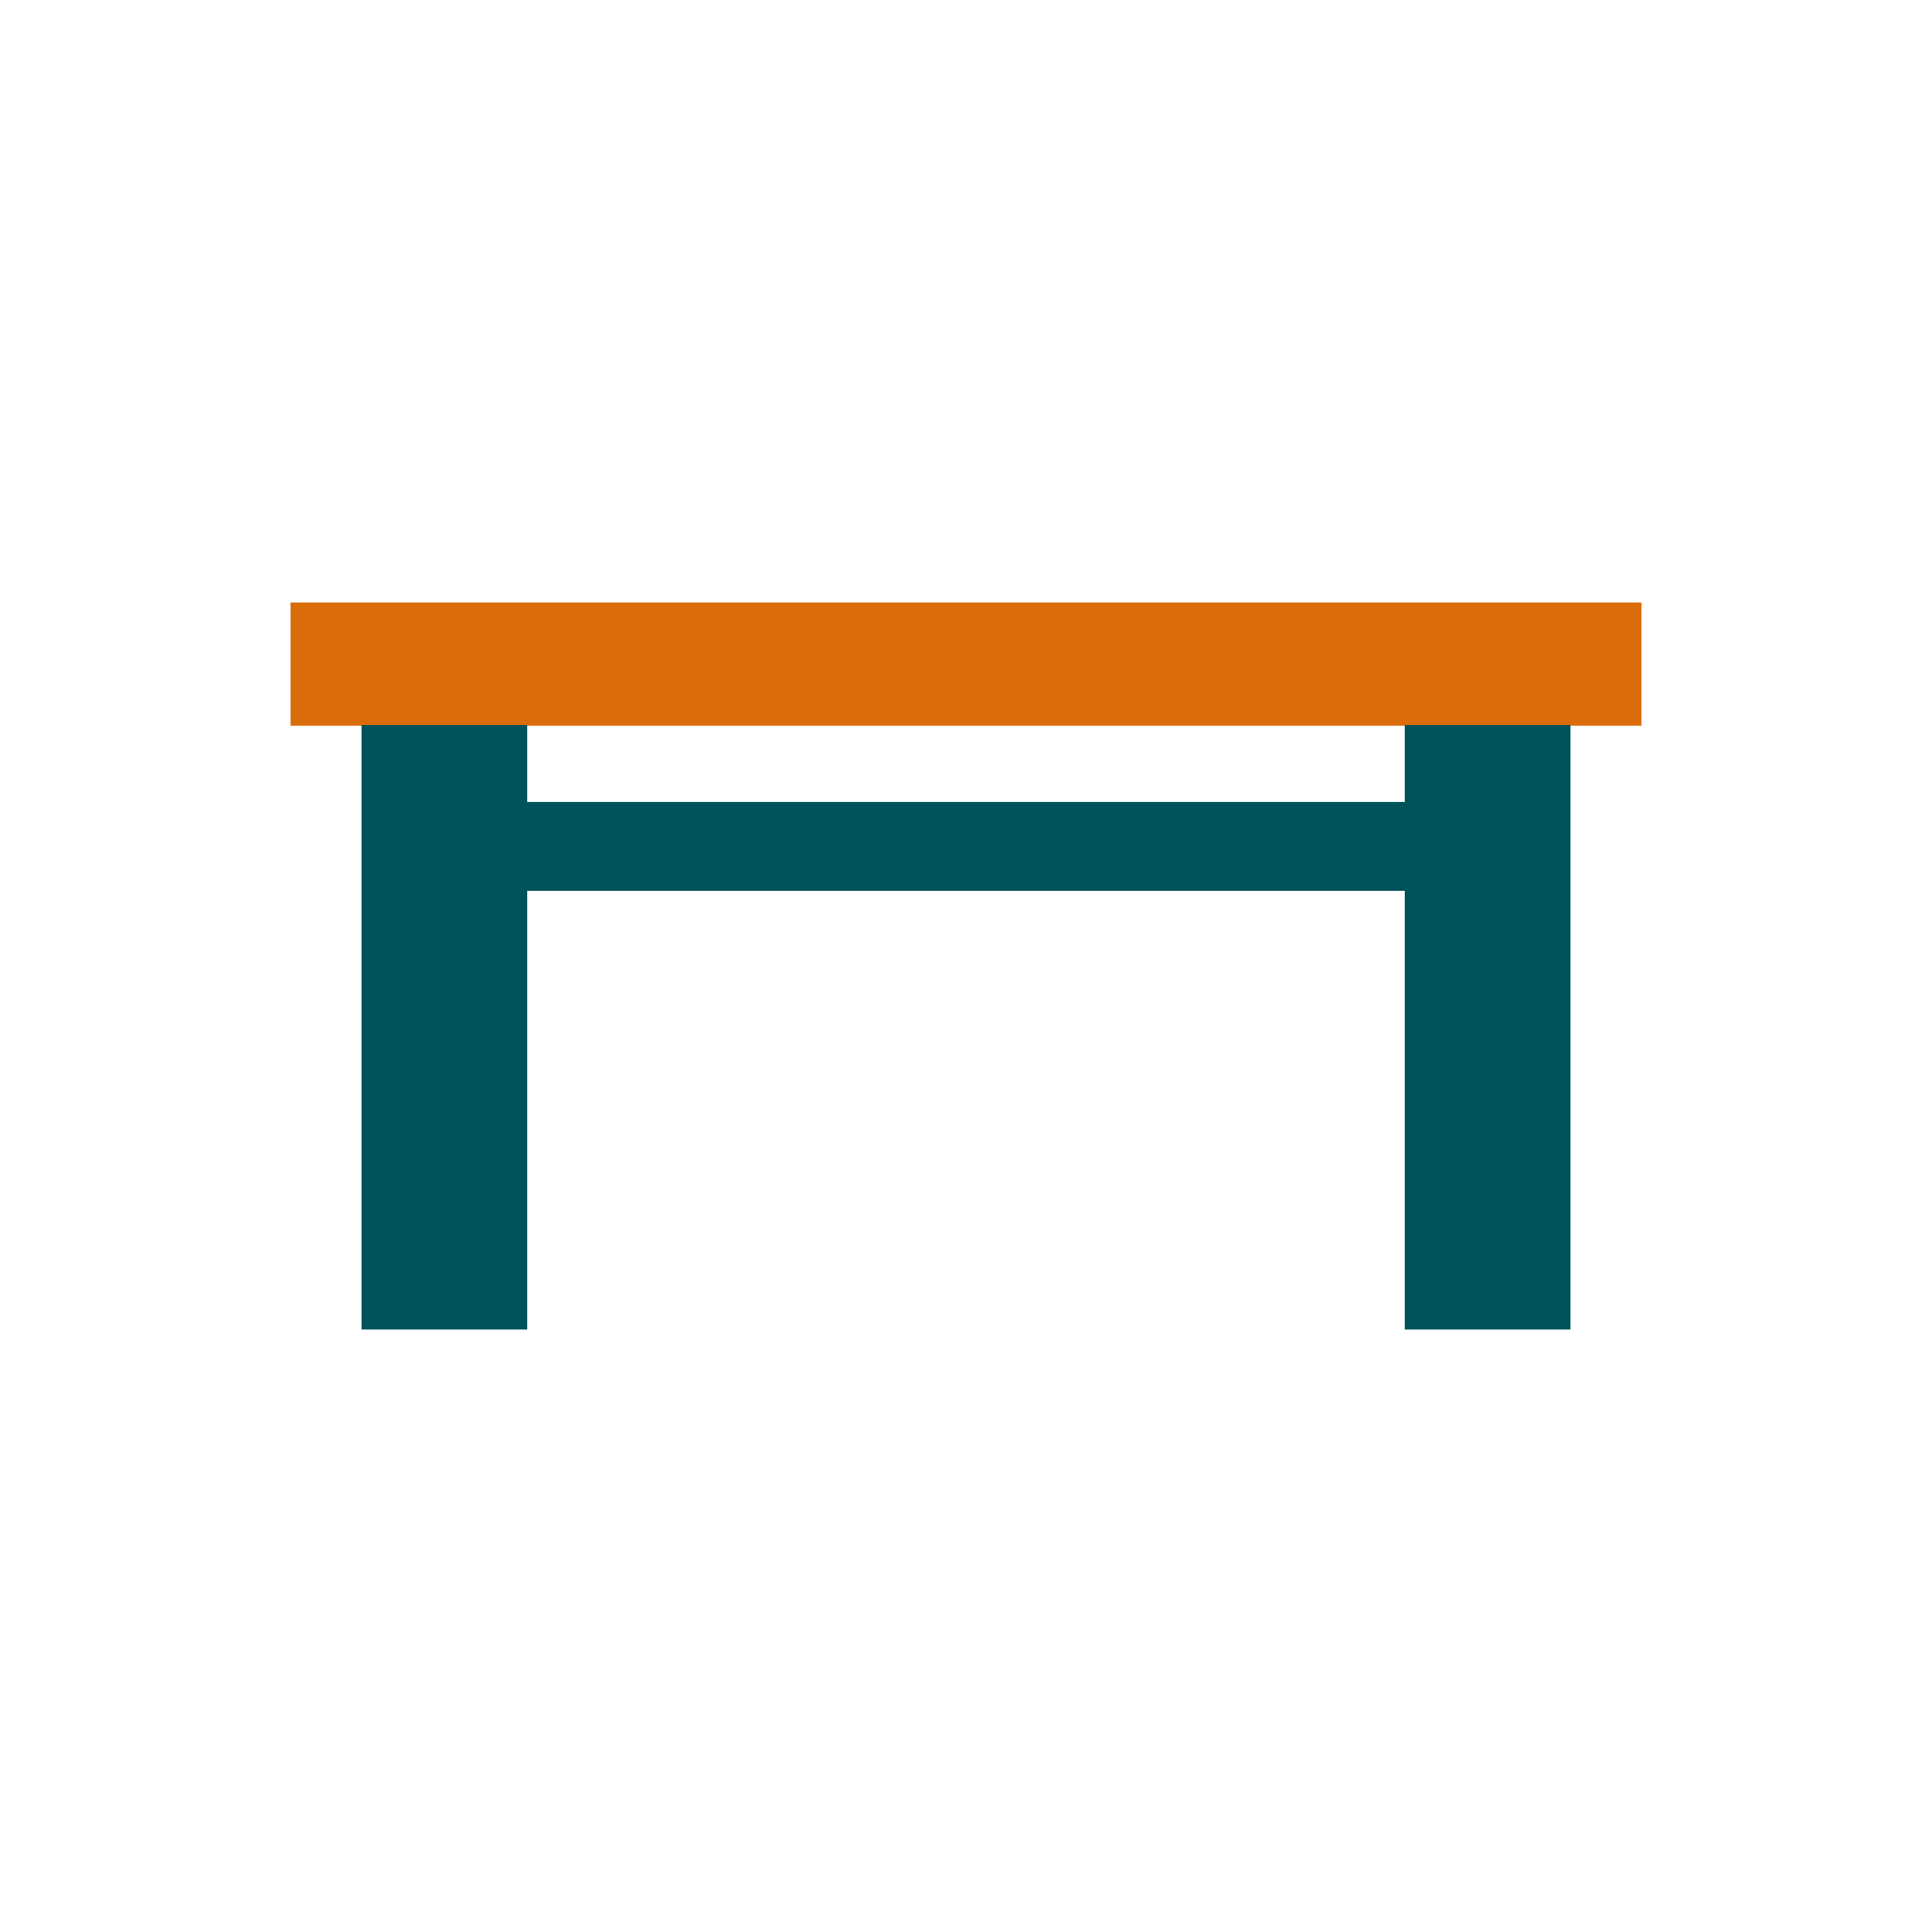
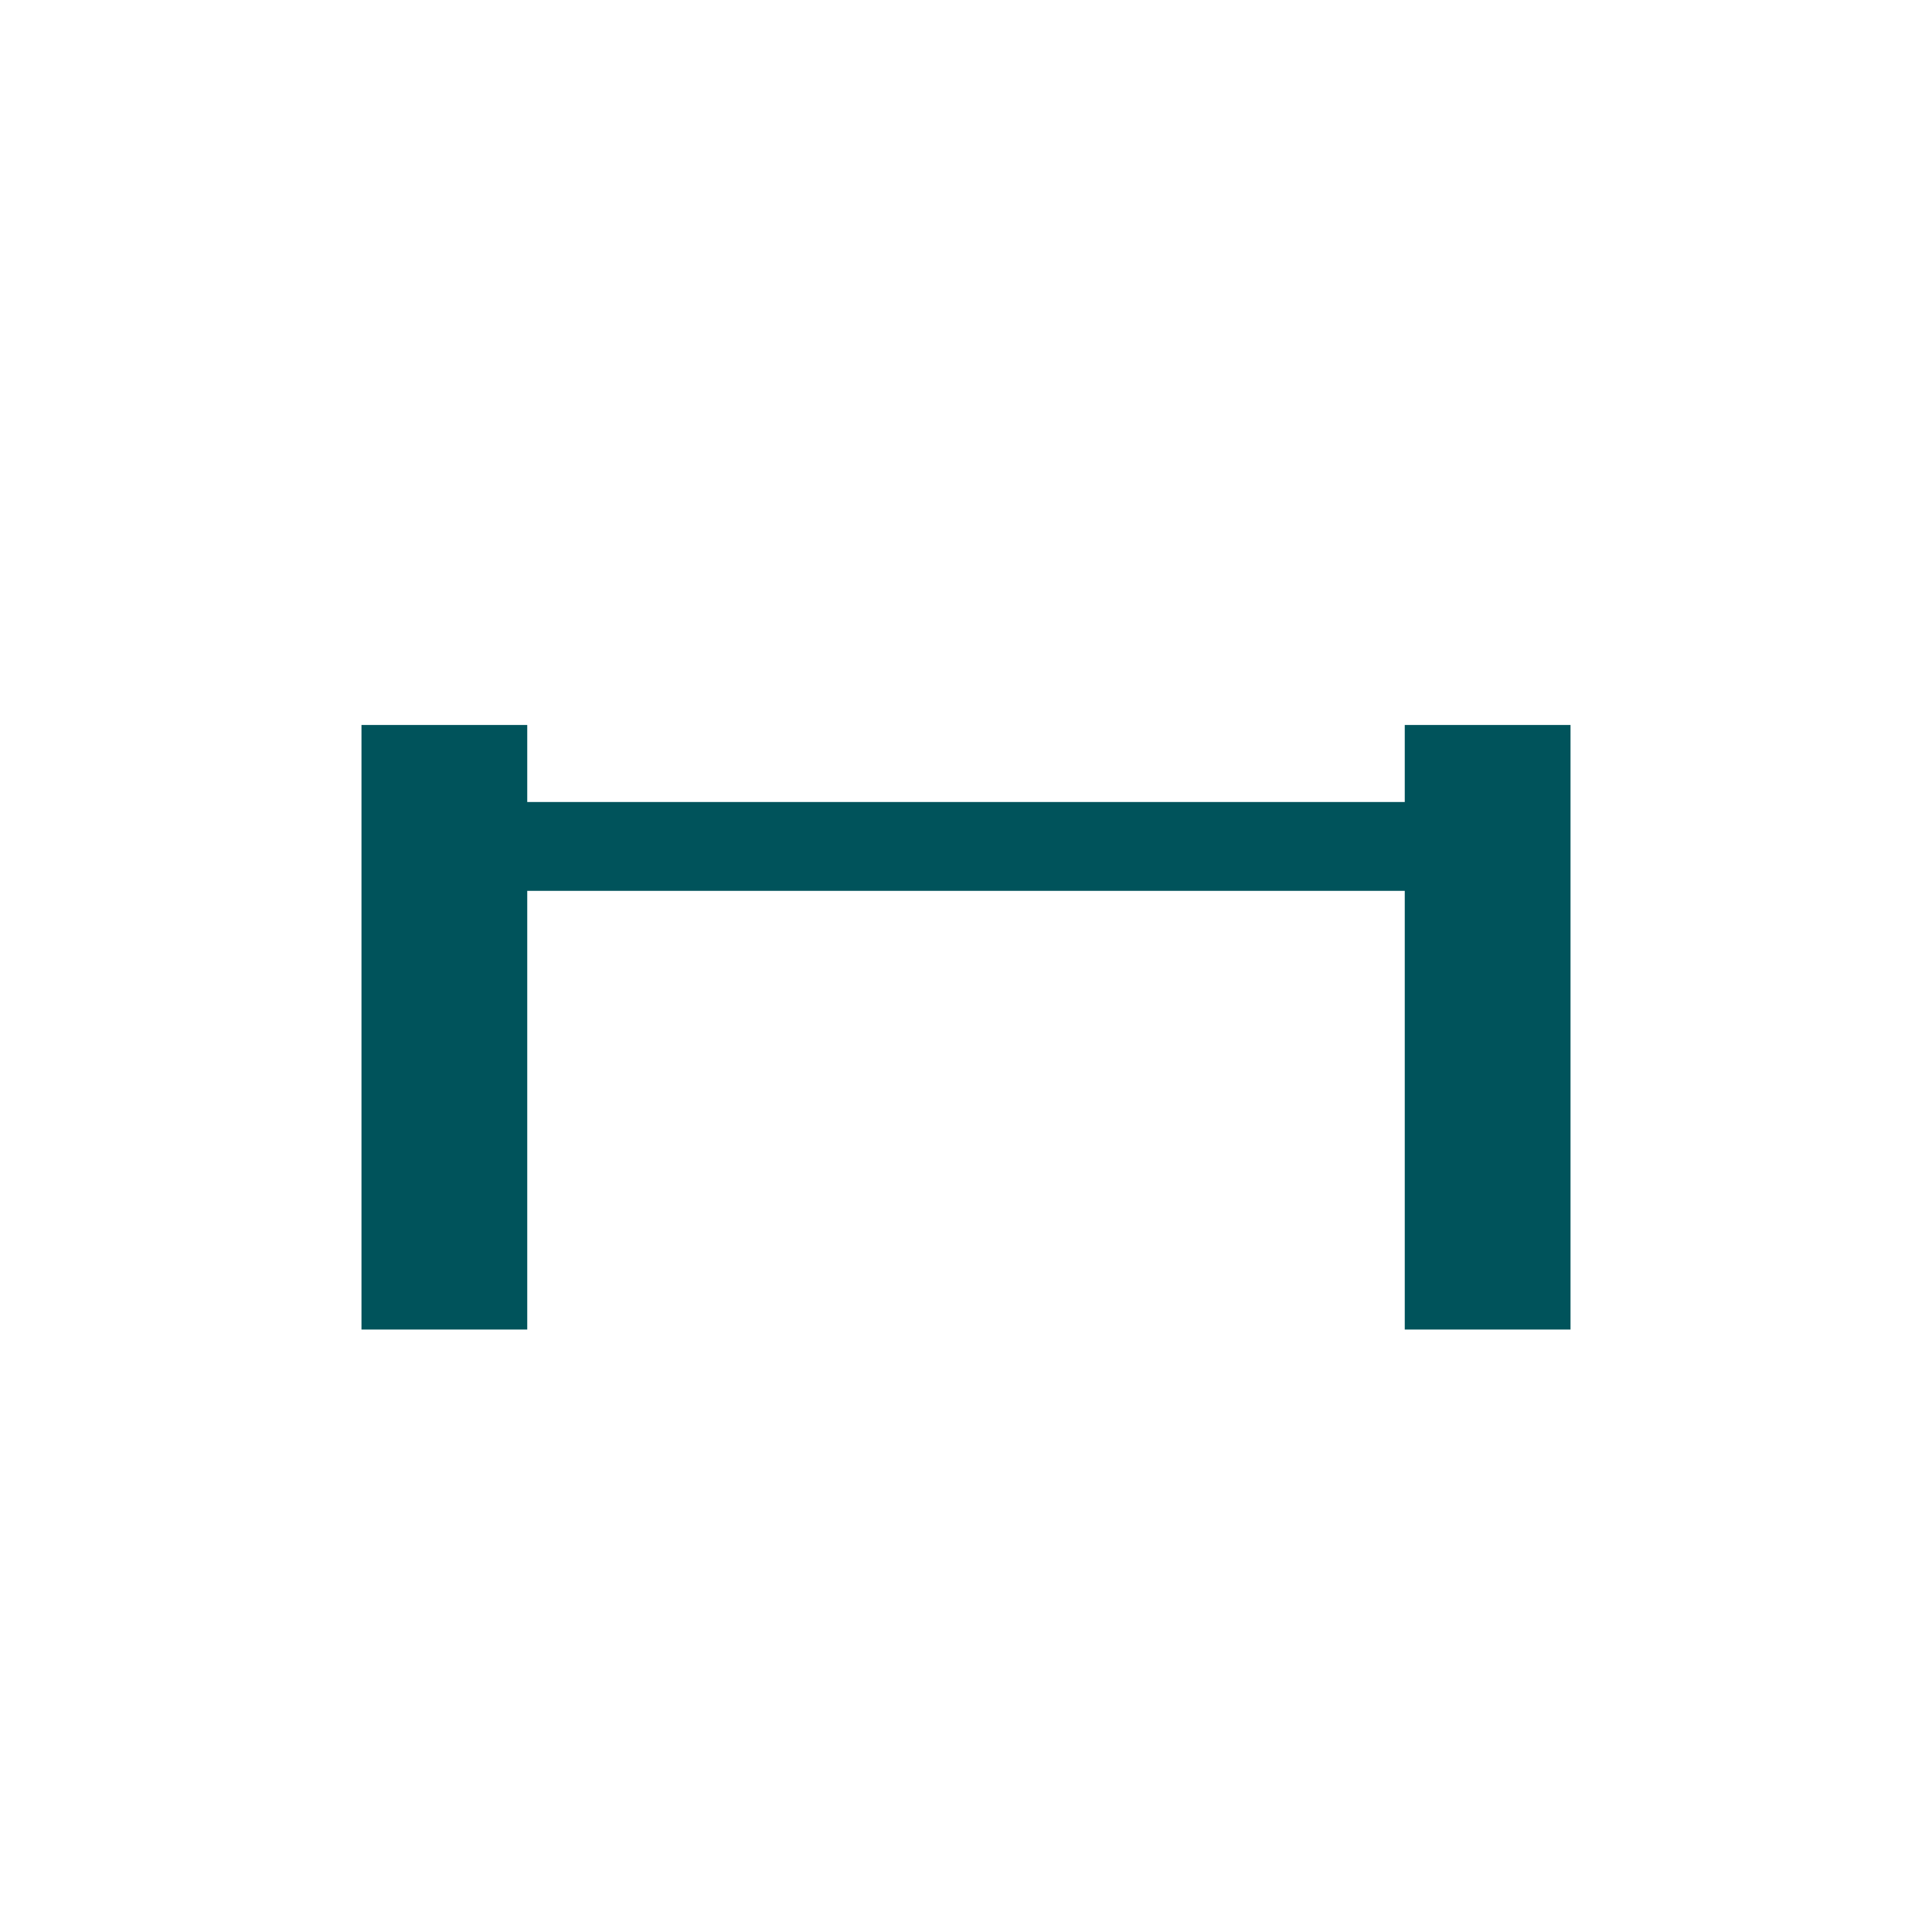
<svg xmlns="http://www.w3.org/2000/svg" xmlns:ns1="http://sodipodi.sourceforge.net/DTD/sodipodi-0.dtd" xmlns:ns2="http://www.inkscape.org/namespaces/inkscape" width="60" height="60" viewBox="0 0 60 60" version="1.1" id="svg9" ns1:docname="table-length.83c5450e1c.svg" ns2:version="1.3.2 (091e20e, 2023-11-25, custom)">
  <defs id="defs13" />
  <ns1:namedview id="namedview11" pagecolor="#ffffff" bordercolor="#999999" borderopacity="1" ns2:pageshadow="0" ns2:pageopacity="0" ns2:pagecheckerboard="0" showgrid="false" ns2:zoom="10.372549" ns2:cx="36.153119" ns2:cy="29.259924" ns2:window-width="1920" ns2:window-height="1017" ns2:window-x="-8" ns2:window-y="-8" ns2:window-maximized="1" ns2:current-layer="svg9" ns2:showpageshadow="2" ns2:deskcolor="#d1d1d1" />
-   <path id="Rectangle_2439" style="fill:#da6c0a;fill-opacity:1" d="m 9.022,18.711 h 41.956 v 3.824 H 9.022 Z" />
  <path id="Rectangle_2441" style="fill:#00535b;fill-opacity:1" d="m 43.626,22.515 h 5.148 v 18.775 h -5.148 z m -32.4,0 h 5.148 v 18.775 h -5.148 z m 5.148,2.392 h 27.252 v 2.759 H 16.374 Z" />
</svg>